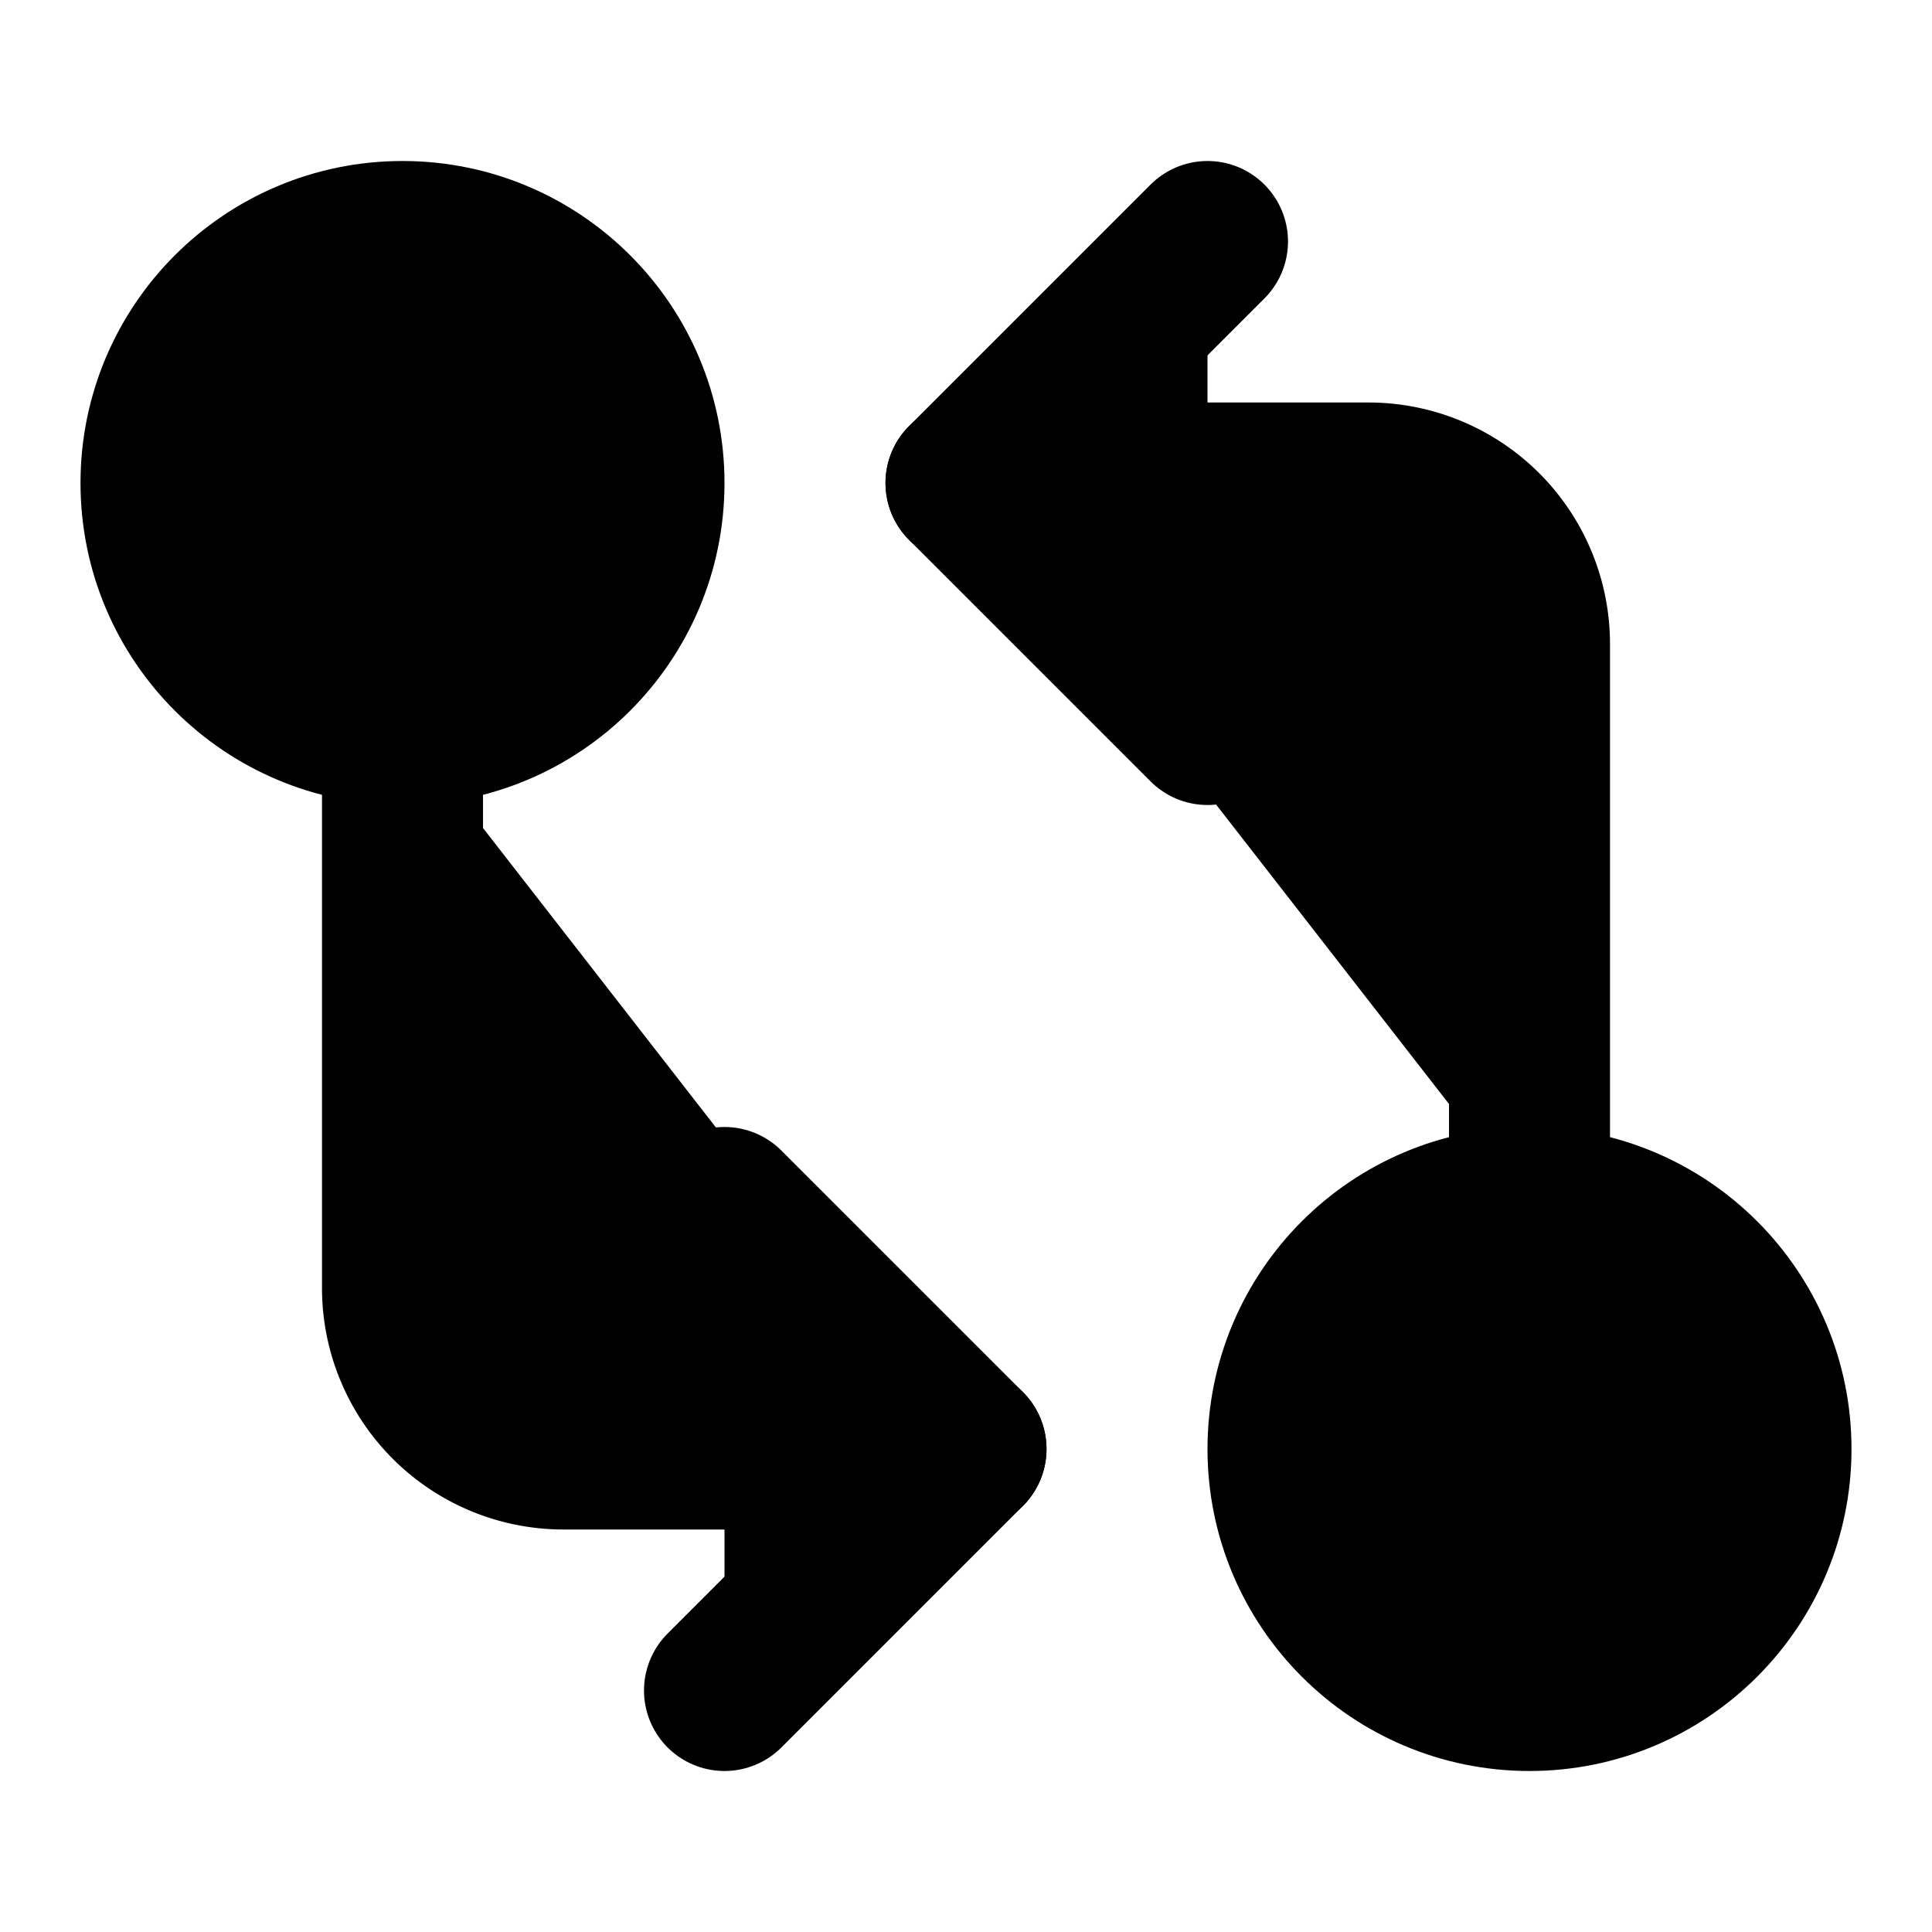
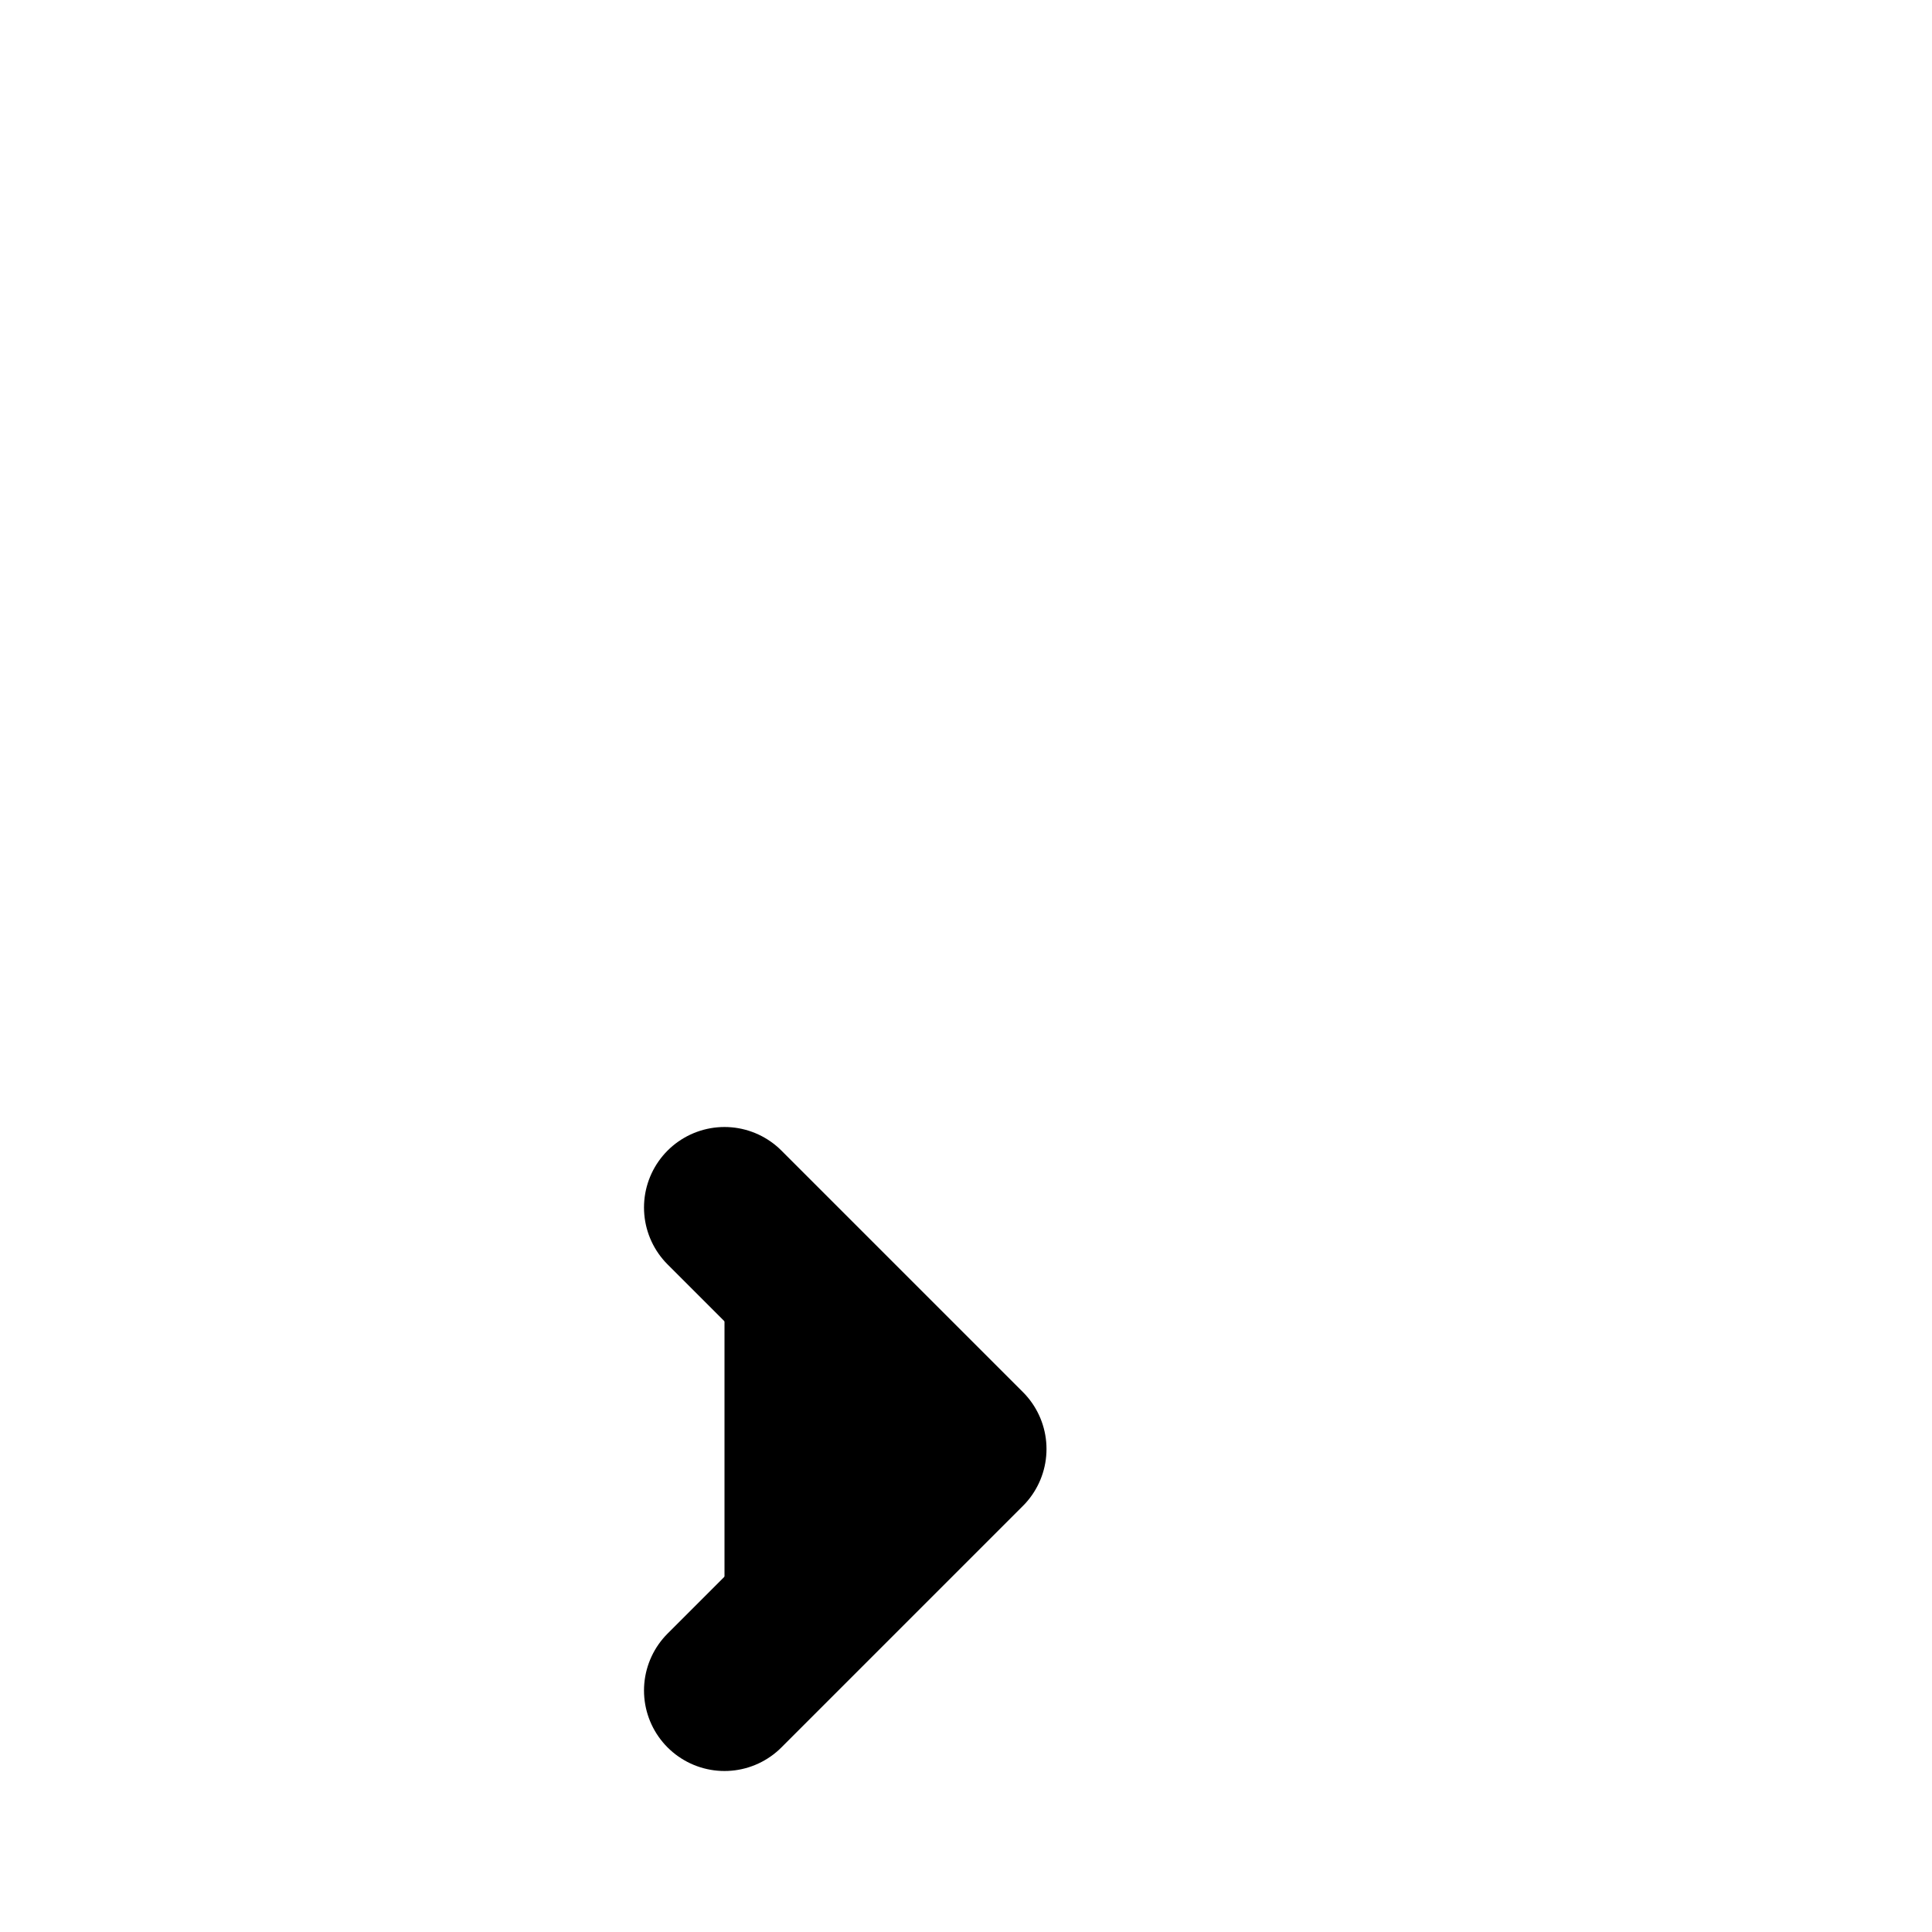
<svg xmlns="http://www.w3.org/2000/svg" width="24" height="24" viewBox="0 0 24 24" fill="currentColor" stroke="currentColor" stroke-width="2" stroke-linecap="round" stroke-linejoin="round">
-   <circle vector-effect="non-scaling-stroke" cx="5" cy="6" r="3" />
-   <path vector-effect="non-scaling-stroke" d="M12 6h5a2 2 0 0 1 2 2v7" />
-   <path vector-effect="non-scaling-stroke" d="m15 9-3-3 3-3" />
-   <circle vector-effect="non-scaling-stroke" cx="19" cy="18" r="3" />
-   <path vector-effect="non-scaling-stroke" d="M12 18H7a2 2 0 0 1-2-2V9" />
  <path vector-effect="non-scaling-stroke" d="m9 15 3 3-3 3" />
</svg>